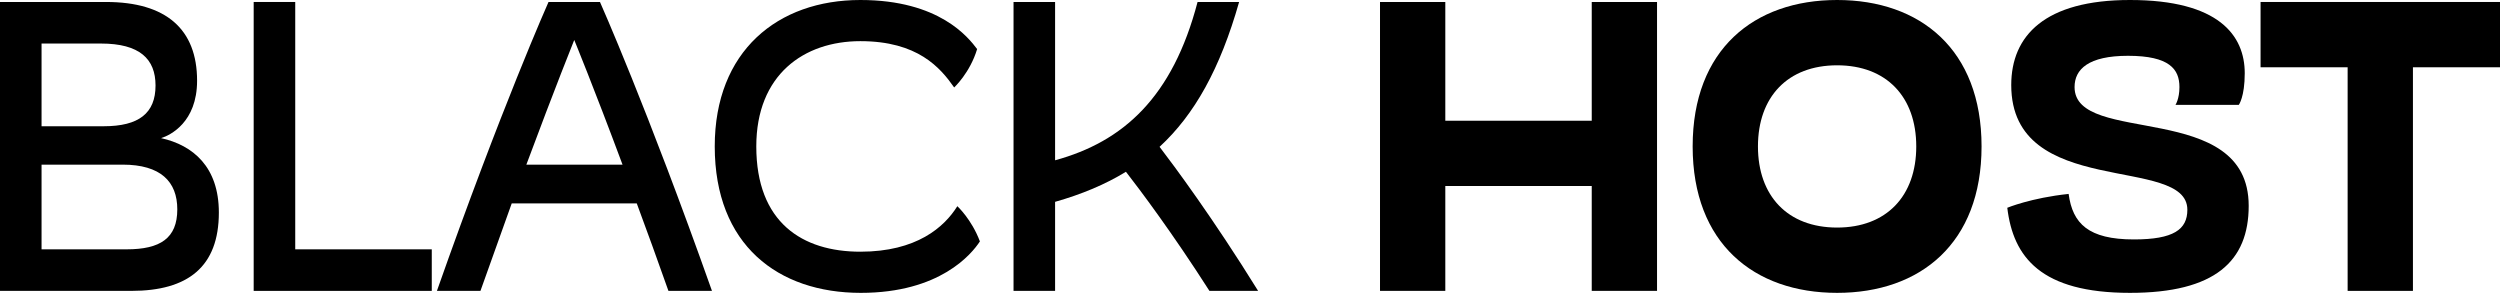
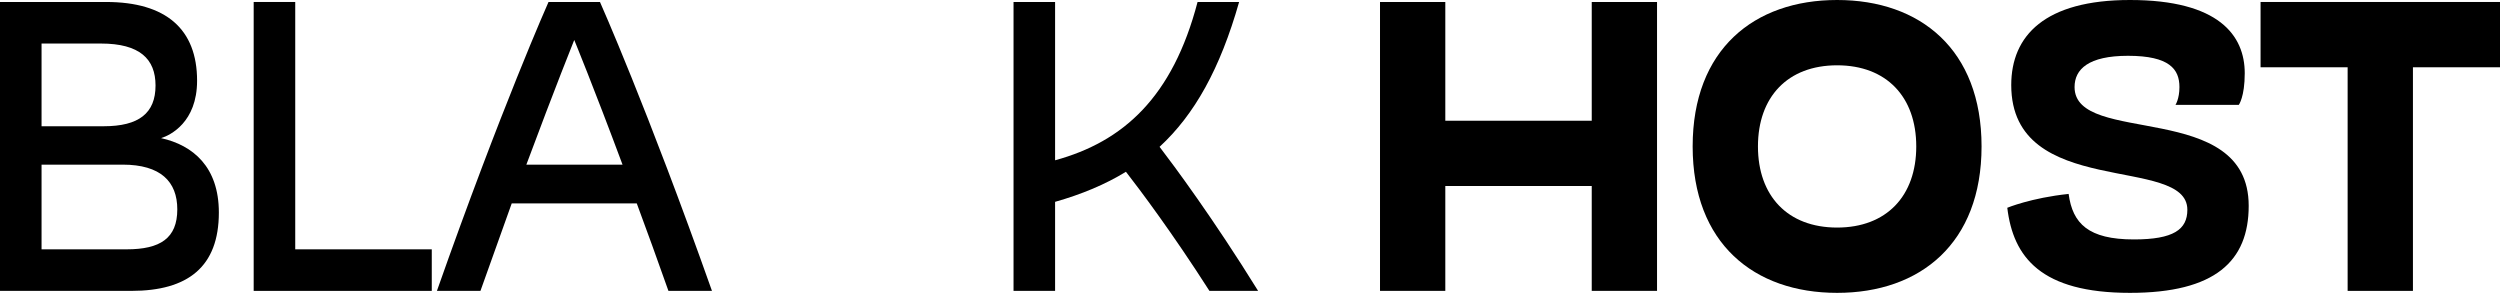
<svg xmlns="http://www.w3.org/2000/svg" version="1.1" x="0px" y="0px" viewBox="0 0 189.51 22.2" style="overflow:visible;enable-background:new 0 0 189.51 22.2;" xml:space="preserve">
  <style type="text/css">
	.st0{fill:#000000;}
</style>
  <defs>
</defs>
  <g>
    <path class="st0" d="M16.59,16.11c0,4.11-2.34,5.94-6.63,5.94H0V0.15h8.04c4.56,0,6.9,2.07,6.9,5.97c0,3.15-2.04,4.14-2.73,4.35   C14.64,11.01,16.59,12.66,16.59,16.11z M3.15,3.3v6.27h4.71c2.67,0,3.93-0.99,3.93-3.09c0-2.01-1.2-3.18-4.14-3.18H3.15z M9.6,18.9   c2.55,0,3.84-0.84,3.84-3.03c0-2.1-1.26-3.39-4.14-3.39H3.15v6.42H9.6z" />
    <path class="st0" d="M32.73,18.9v3.15h-13.5V0.15h3.15V18.9H32.73z" />
    <path class="st0" d="M50.67,22.05c-0.84-2.37-1.65-4.62-2.4-6.63h-9.48c-0.72,2.01-1.53,4.26-2.37,6.63h-3.3   c4.89-13.89,8.46-21.9,8.46-21.9h3.9c0,0,3.57,8.01,8.49,21.9H50.67z M47.19,12.48C45,6.6,43.53,3.03,43.53,3.03   s-1.44,3.57-3.63,9.45H47.19z" />
-     <path class="st0" d="M65.22,0c6,0,8.19,2.85,8.85,3.72c-0.54,1.8-1.74,2.91-1.74,2.91c-1.05-1.5-2.76-3.51-7.11-3.51   c-4.29,0-7.89,2.55-7.89,7.98c0,5.76,3.48,7.98,7.89,7.98c4.26,0,6.36-1.86,7.35-3.45c0,0,1.08,0.99,1.71,2.67   c-0.63,0.96-3.03,3.9-9.03,3.9c-6.27,0-11.07-3.63-11.07-11.1C54.18,3.87,58.95,0,65.22,0z" />
    <path class="st0" d="M91.68,22.05c-2.82-4.41-5.28-7.68-6.33-9.03c-1.56,0.96-3.36,1.71-5.37,2.28v6.75h-3.15V0.15h3.15v12   c5.16-1.41,8.91-4.77,10.8-12h3.15c-1.44,5.07-3.39,8.55-6.03,10.98c1.08,1.41,4.05,5.4,7.47,10.92H91.68z" />
    <path class="st0" d="M125.61,0.15v21.9h-4.95V14.1h-11.1v7.95h-4.95V0.15h4.95v9h11.1v-9H125.61z" />
    <path class="st0" d="M139.26,0c6.3,0,10.95,3.75,10.95,11.1c0,7.35-4.65,11.1-10.95,11.1s-10.95-3.75-10.95-11.1   C128.31,3.75,132.96,0,139.26,0z M139.26,17.25c3.75,0,6-2.4,6-6.15c0-3.75-2.25-6.15-6-6.15s-6,2.4-6,6.15   C133.26,14.85,135.51,17.25,139.26,17.25z" />
    <path class="st0" d="M164.91,7.95c0,0,0.3-0.45,0.3-1.35c0-1.35-0.75-2.37-3.9-2.37c-3,0-4.05,1.02-4.05,2.37   c0,4.5,13.2,0.9,13.2,9c0,4.2-2.55,6.6-9,6.6c-6.75,0-8.85-2.7-9.3-6.45c0,0,1.8-0.75,4.65-1.05c0.3,2.25,1.5,3.45,4.95,3.45   c3,0,4.05-0.75,4.05-2.25c0-4.2-13.35-0.75-13.35-9.45c0-3.75,2.55-6.45,9-6.45c6.75,0,8.7,2.7,8.7,5.55c0,1.8-0.45,2.4-0.45,2.4   H164.91z" />
    <path class="st0" d="M189.51,5.1h-6.6v16.95h-4.95V5.1h-6.6V0.15h18.15V5.1z" />
  </g>
</svg>